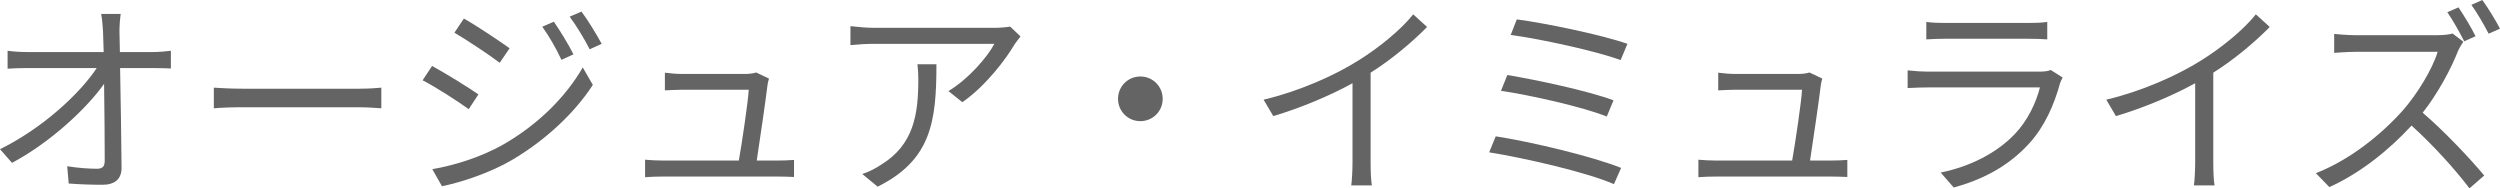
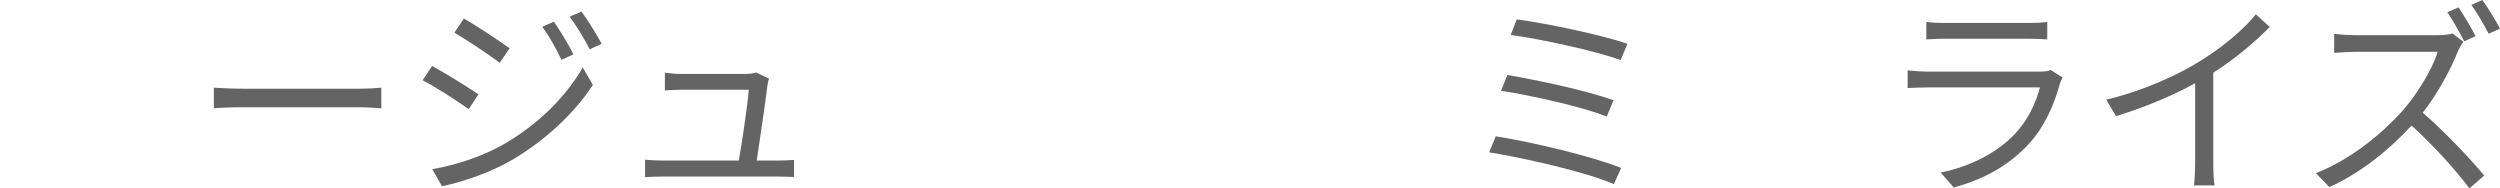
<svg xmlns="http://www.w3.org/2000/svg" enable-background="new 0 0 130.538 9.835" height="9.835" viewBox="0 0 130.538 9.835" width="130.538">
  <g fill="#646464">
-     <path d="m7.987 2.717c.286 0 .715-.033.936-.066v.924c-.254-.011-.639-.021-.902-.021h-1.75c.032 1.65.065 3.839.076 5.214 0 .572-.341.88-1.001.88-.561 0-1.221-.022-1.76-.066l-.076-.902c.528.088 1.144.132 1.551.132.319 0 .407-.143.407-.44 0-.88-.011-2.519-.033-3.994-.914 1.299-2.838 3.081-4.808 4.126l-.627-.715c2.223-1.089 4.181-2.915 5.05-4.235h-3.631c-.362 0-.682.011-1.022.033v-.936c.318.044.671.066 1.012.066h4.005c-.012-.44-.023-.814-.034-1.067-.023-.264-.033-.605-.099-.924h1.022c-.043.308-.065.616-.065.924l.022 1.067z" />
    <path d="m11.165 4.577c.33.022.913.055 1.529.055h6.029c.55 0 .945-.033 1.188-.055v1.078c-.22-.011-.682-.055-1.177-.055h-6.04c-.605 0-1.188.022-1.529.055z" />
    <path d="m24.981 4.929-.506.77c-.55-.396-1.738-1.166-2.409-1.507l.495-.748c.649.351 1.936 1.143 2.42 1.485zm1.277 2.629c1.826-1.045 3.278-2.486 4.17-4.038l.527.913c-.957 1.474-2.475 2.894-4.235 3.928-1.101.649-2.618 1.155-3.642 1.364l-.506-.891c1.21-.209 2.574-.649 3.686-1.276zm.351-5.038-.517.759c-.528-.407-1.728-1.199-2.365-1.573l.495-.737c.649.362 1.915 1.209 2.387 1.551zm3.334.318-.627.286c-.275-.583-.639-1.232-1.001-1.728l.604-.264c.276.397.771 1.189 1.024 1.706zm1.474-.55-.627.286c-.297-.583-.682-1.21-1.045-1.705l.616-.264c.297.385.782 1.177 1.056 1.683z" />
    <path d="m40.591 8.383c.242 0 .639-.011.869-.033v.891c-.197-.011-.604-.022-.836-.022h-6.028c-.342 0-.595.011-.913.033v-.913c.264.022.571.044.913.044h3.982c.165-.924.483-3.069.517-3.697h-3.498c-.319 0-.605.022-.88.033v-.924c.264.033.594.066.869.066h3.344c.177 0 .451-.033.551-.077l.671.319c-.033.11-.066.253-.077.341-.088.748-.407 2.926-.562 3.938h1.078z" />
-     <path d="m53.285 1.903c-.077.11-.22.275-.297.396-.439.748-1.485 2.167-2.739 3.037l-.727-.583c1.013-.594 2.047-1.782 2.398-2.464h-6.26c-.407 0-.813.022-1.254.066v-.99c.385.044.847.088 1.254.088h6.315c.209 0 .604-.033.77-.066zm-4.389 1.452c0 2.981-.264 4.995-3.069 6.392l-.803-.66c.297-.099.671-.275.979-.484 1.706-1.045 1.947-2.618 1.947-4.456 0-.264-.011-.506-.044-.792z" />
-     <path d="m59.544 3.994c.648 0 1.166.517 1.166 1.166s-.518 1.166-1.166 1.166c-.649 0-1.166-.517-1.166-1.166s.517-1.166 1.166-1.166z" />
-     <path d="m74.516 1.408c-.76.77-1.816 1.672-2.949 2.387v4.709c0 .418.021.957.066 1.177h-1.078c.033-.209.066-.759.066-1.177v-4.158c-1.178.649-2.695 1.287-4.137 1.716l-.506-.858c1.836-.429 3.708-1.265 4.917-2.024 1.123-.693 2.277-1.65 2.895-2.431z" />
    <path d="m84.647 8.768-.375.847c-1.463-.638-4.73-1.375-6.514-1.661l.342-.836c1.848.286 5.039 1.045 6.547 1.65zm-.397-3.531-.352.847c-1.277-.506-3.961-1.111-5.523-1.342l.33-.825c1.508.252 4.17.813 5.545 1.32zm.727-2.949-.354.847c-1.342-.484-4.225-1.111-5.742-1.309l.319-.814c1.431.187 4.39.792 5.777 1.276z" />
-     <path d="m95.59 8.383c.242 0 .639-.011.869-.033v.891c-.197-.011-.604-.022-.836-.022h-6.027c-.342 0-.596.011-.914.033v-.913c.264.022.572.044.914.044h3.982c.164-.924.482-3.069.516-3.697h-3.498c-.318 0-.605.022-.879.033v-.924c.264.033.594.066.869.066h3.344c.176 0 .451-.033.551-.077l.67.319c-.033.11-.066.253-.076.341-.088.748-.408 2.926-.563 3.938h1.078z" />
    <path d="m107.702 4.048c-.055.099-.121.242-.143.319-.297 1.089-.791 2.233-1.605 3.125-1.156 1.265-2.541 1.914-3.939 2.299l-.682-.781c1.563-.319 2.938-1.034 3.873-2.013.67-.704 1.111-1.639 1.309-2.432h-5.842c-.264 0-.682.011-1.066.033v-.924c.395.044.77.066 1.066.066h5.797c.254 0 .484-.022.605-.088zm-7.118-2.904c.285.044.639.055.99.055h4.324c.352 0 .736-.011 1-.055v.913c-.264-.022-.639-.033-1.012-.033h-4.313c-.342 0-.693.011-.99.033v-.913z" />
    <path d="m118.516 1.408c-.76.77-1.816 1.672-2.949 2.387v4.709c0 .418.021.957.066 1.177h-1.078c.033-.209.066-.759.066-1.177v-4.158c-1.178.649-2.695 1.287-4.137 1.716l-.506-.858c1.836-.429 3.707-1.265 4.916-2.024 1.123-.693 2.277-1.65 2.895-2.431z" />
    <path d="m128.624 2.178c-.064.088-.209.33-.273.473-.375.957-1.068 2.244-1.85 3.234 1.156.99 2.498 2.42 3.213 3.279l-.77.671c-.738-.979-1.904-2.267-3.025-3.278-1.178 1.276-2.662 2.475-4.291 3.212l-.705-.726c1.771-.693 3.4-2.002 4.533-3.268.748-.847 1.551-2.156 1.826-3.069h-4.291c-.385 0-.99.044-1.111.055v-.99c.154.022.781.066 1.111.066h4.248c.361 0 .648-.033.824-.088zm.044-.022c-.221-.44-.584-1.089-.881-1.518l.584-.253c.275.407.682 1.078.891 1.507zm.946-2.156c.297.407.715 1.089.924 1.496l-.594.264c-.242-.473-.605-1.1-.902-1.507z" />
  </g>
</svg>